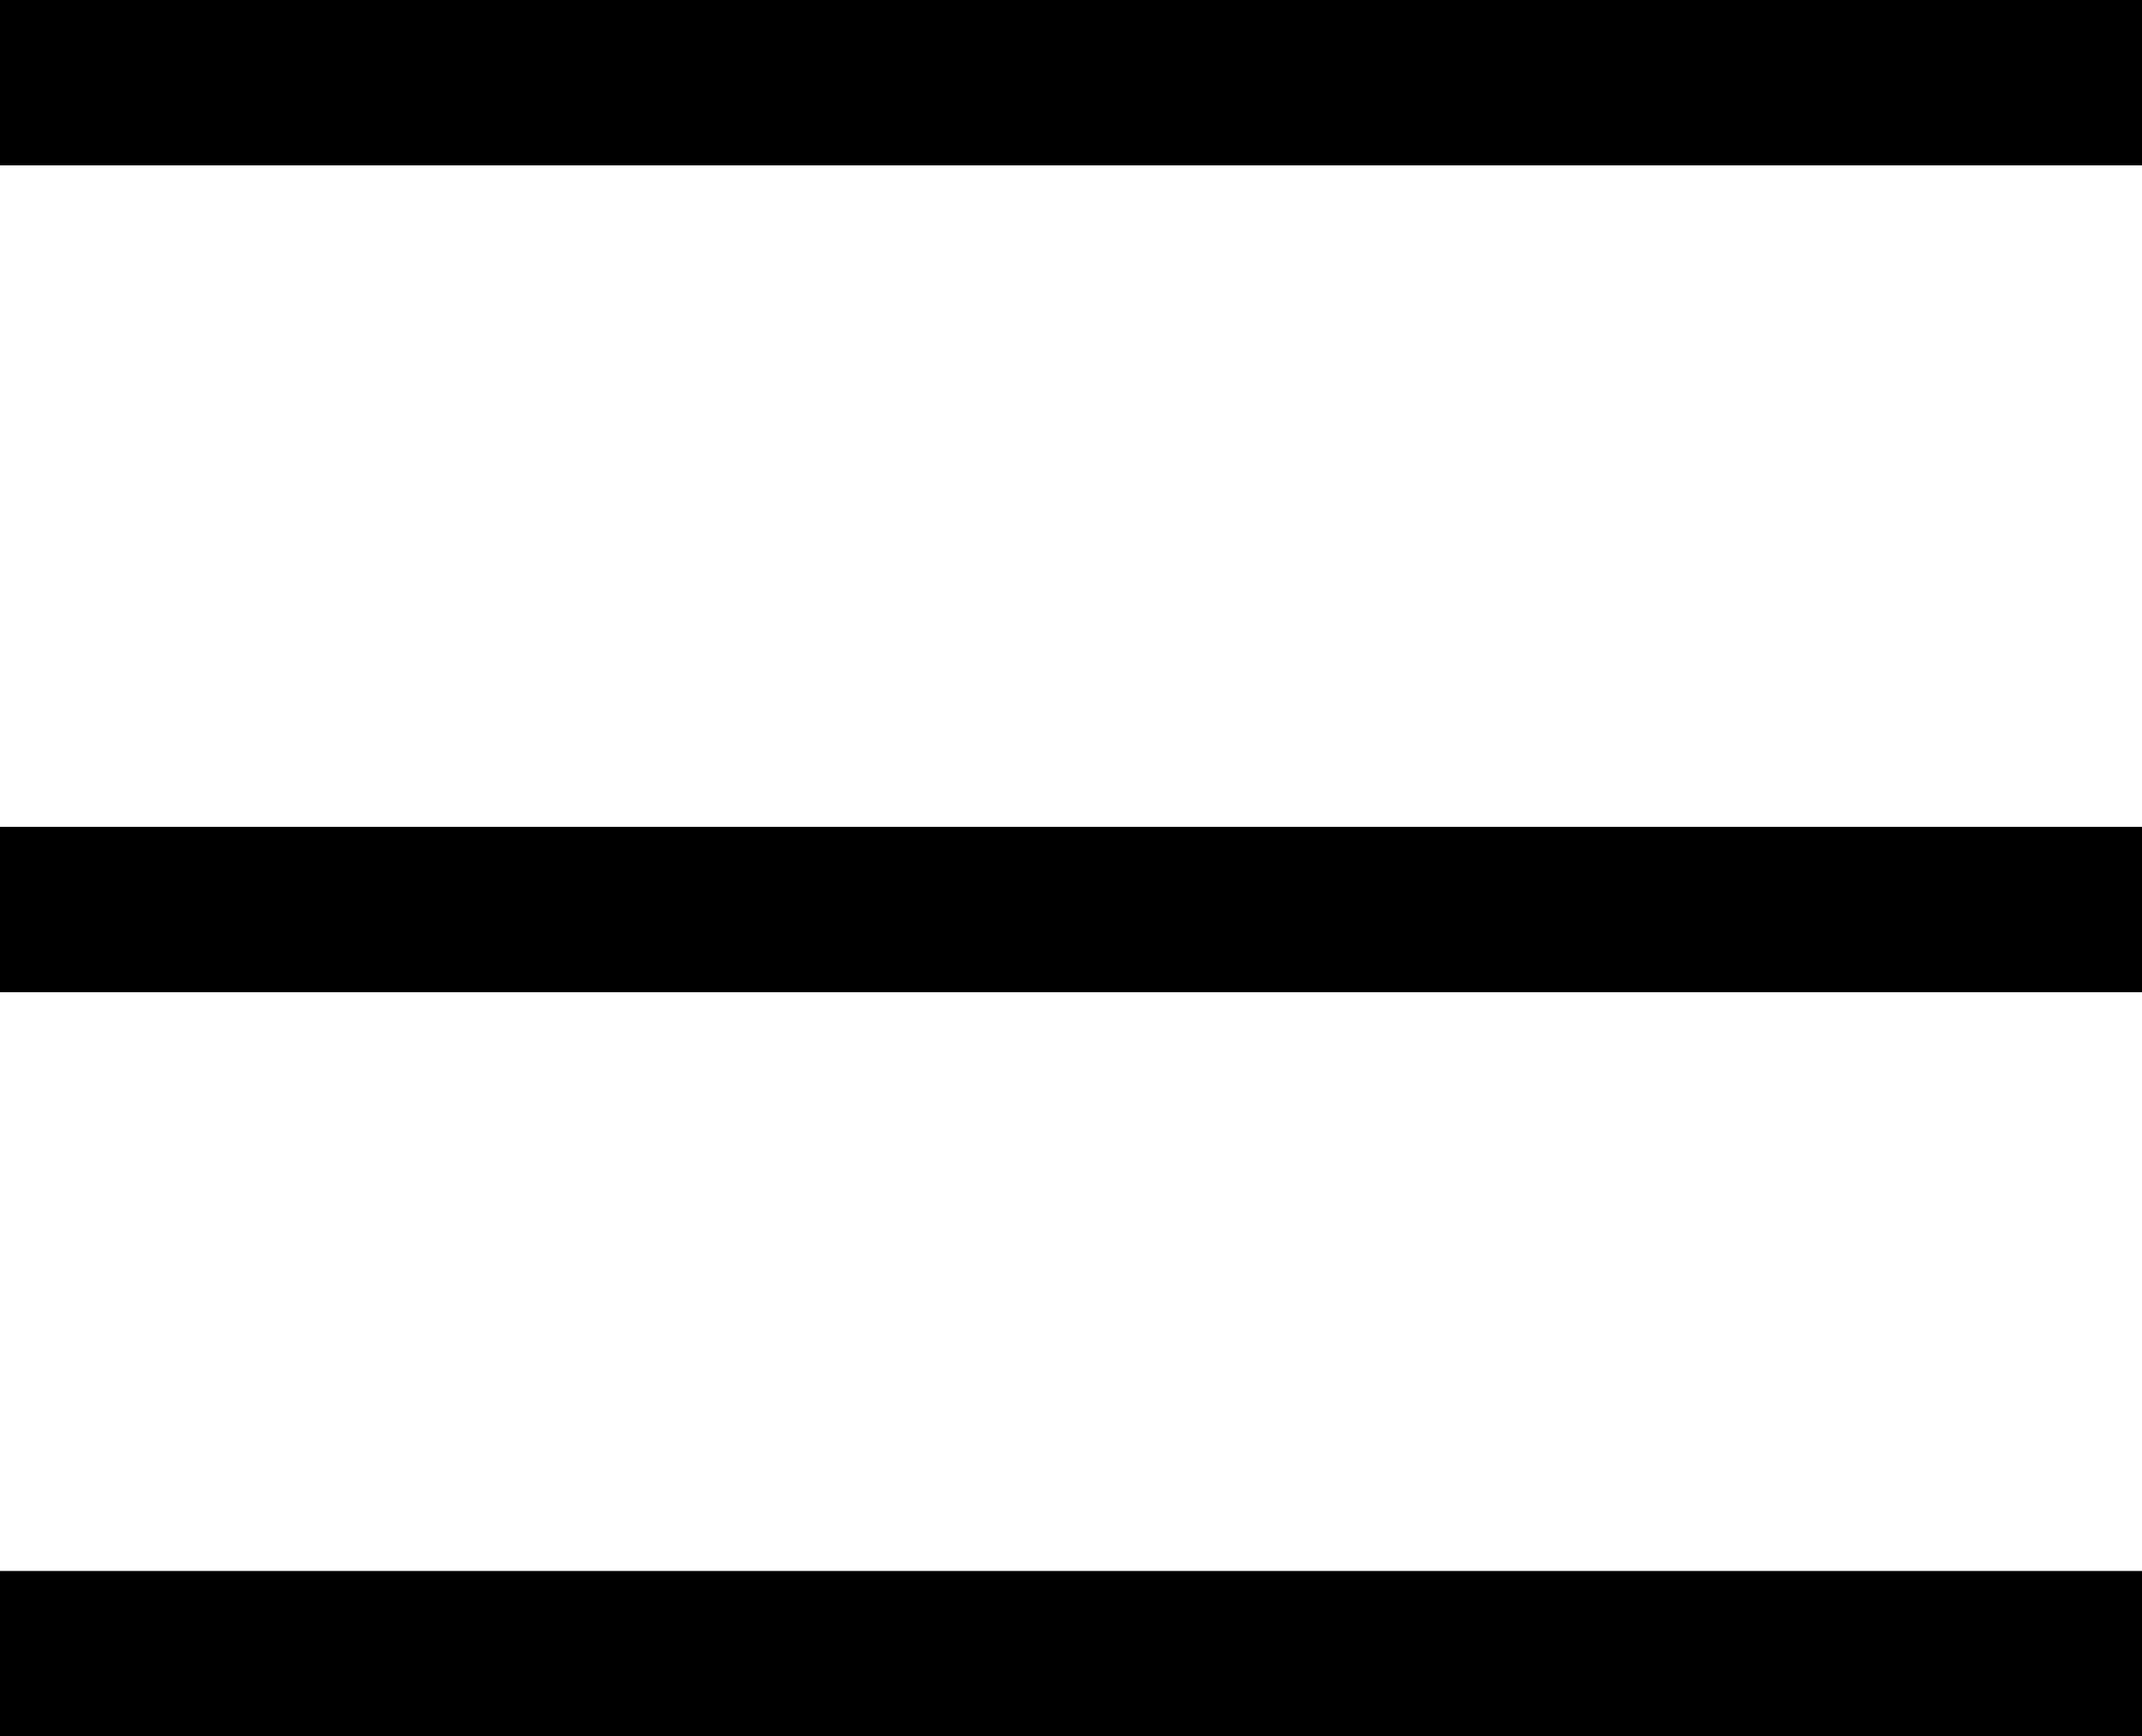
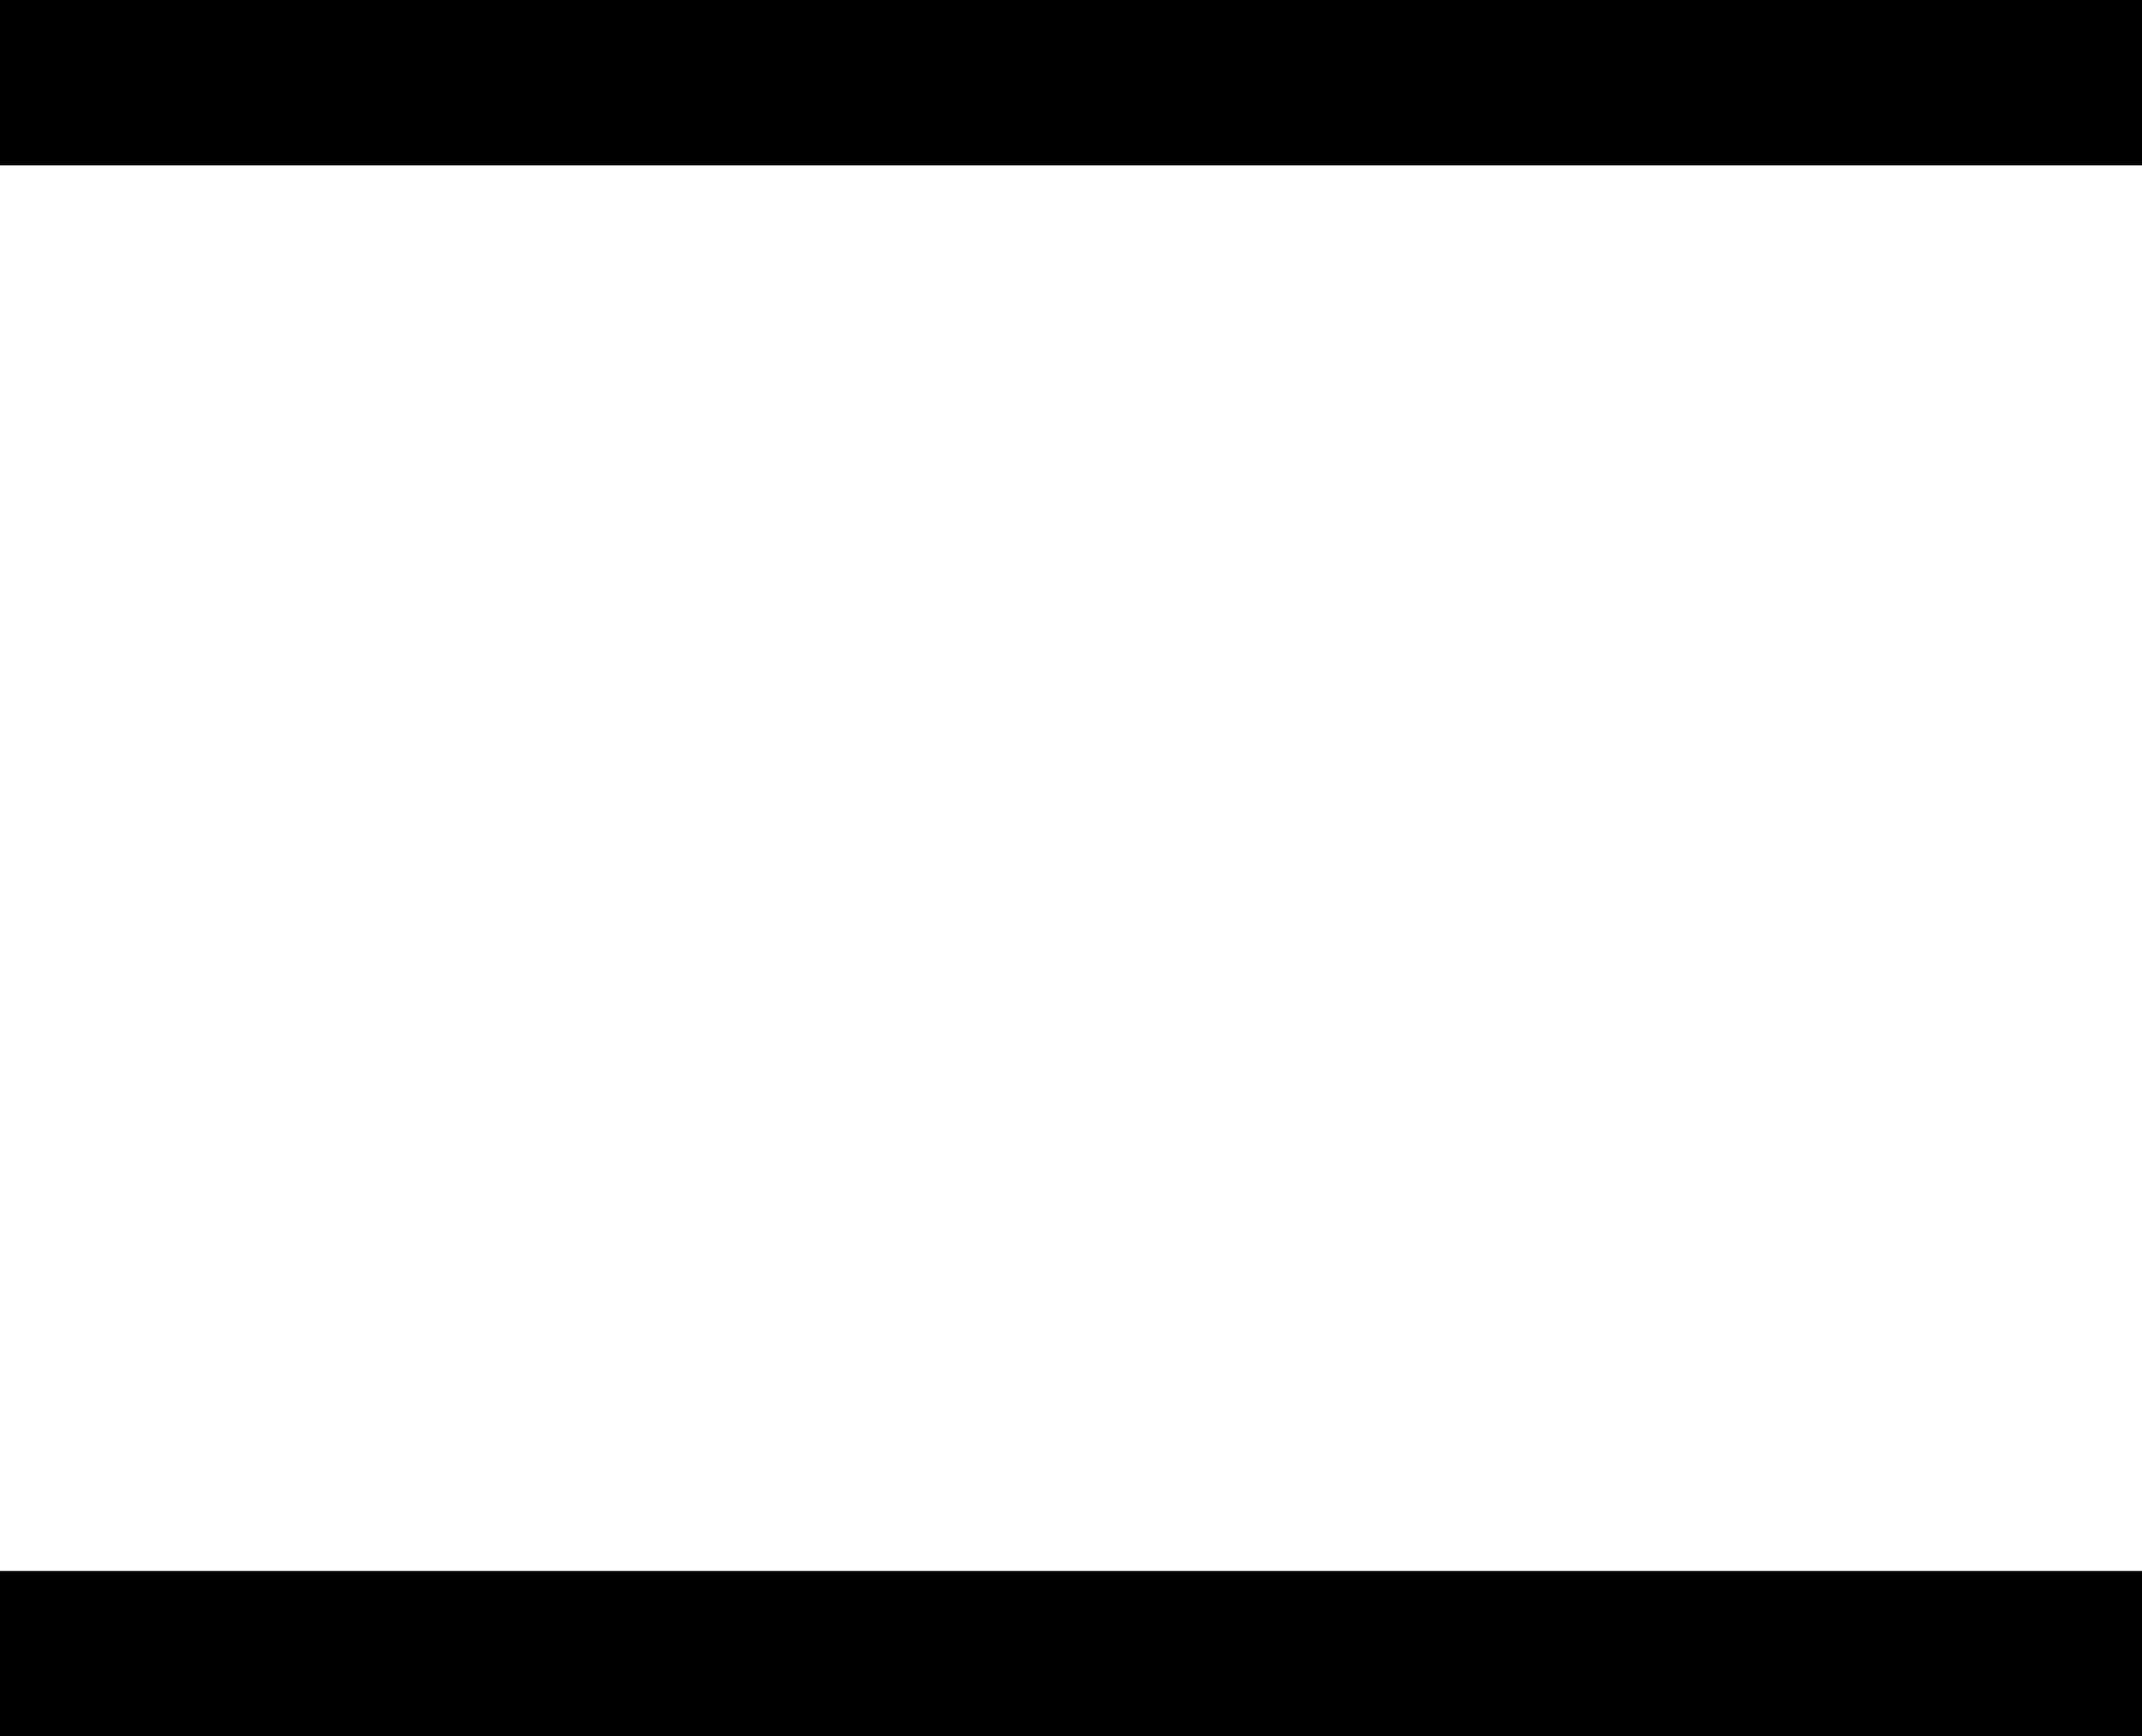
<svg xmlns="http://www.w3.org/2000/svg" width="25.908" height="21" viewBox="0 0 25.908 21">
  <g id="Group_329" data-name="Group 329" transform="translate(-327.16 -42.5)">
    <line id="Line_85" data-name="Line 85" x2="25.908" transform="translate(327.16 43.5)" fill="none" stroke="#000" stroke-width="2" />
    <line id="Line_86" data-name="Line 86" x2="25.908" transform="translate(327.16 62.5)" fill="none" stroke="#000" stroke-width="2" />
-     <line id="Line_87" data-name="Line 87" x2="25.908" transform="translate(327.16 53.5)" fill="none" stroke="#000" stroke-width="2" />
  </g>
</svg>